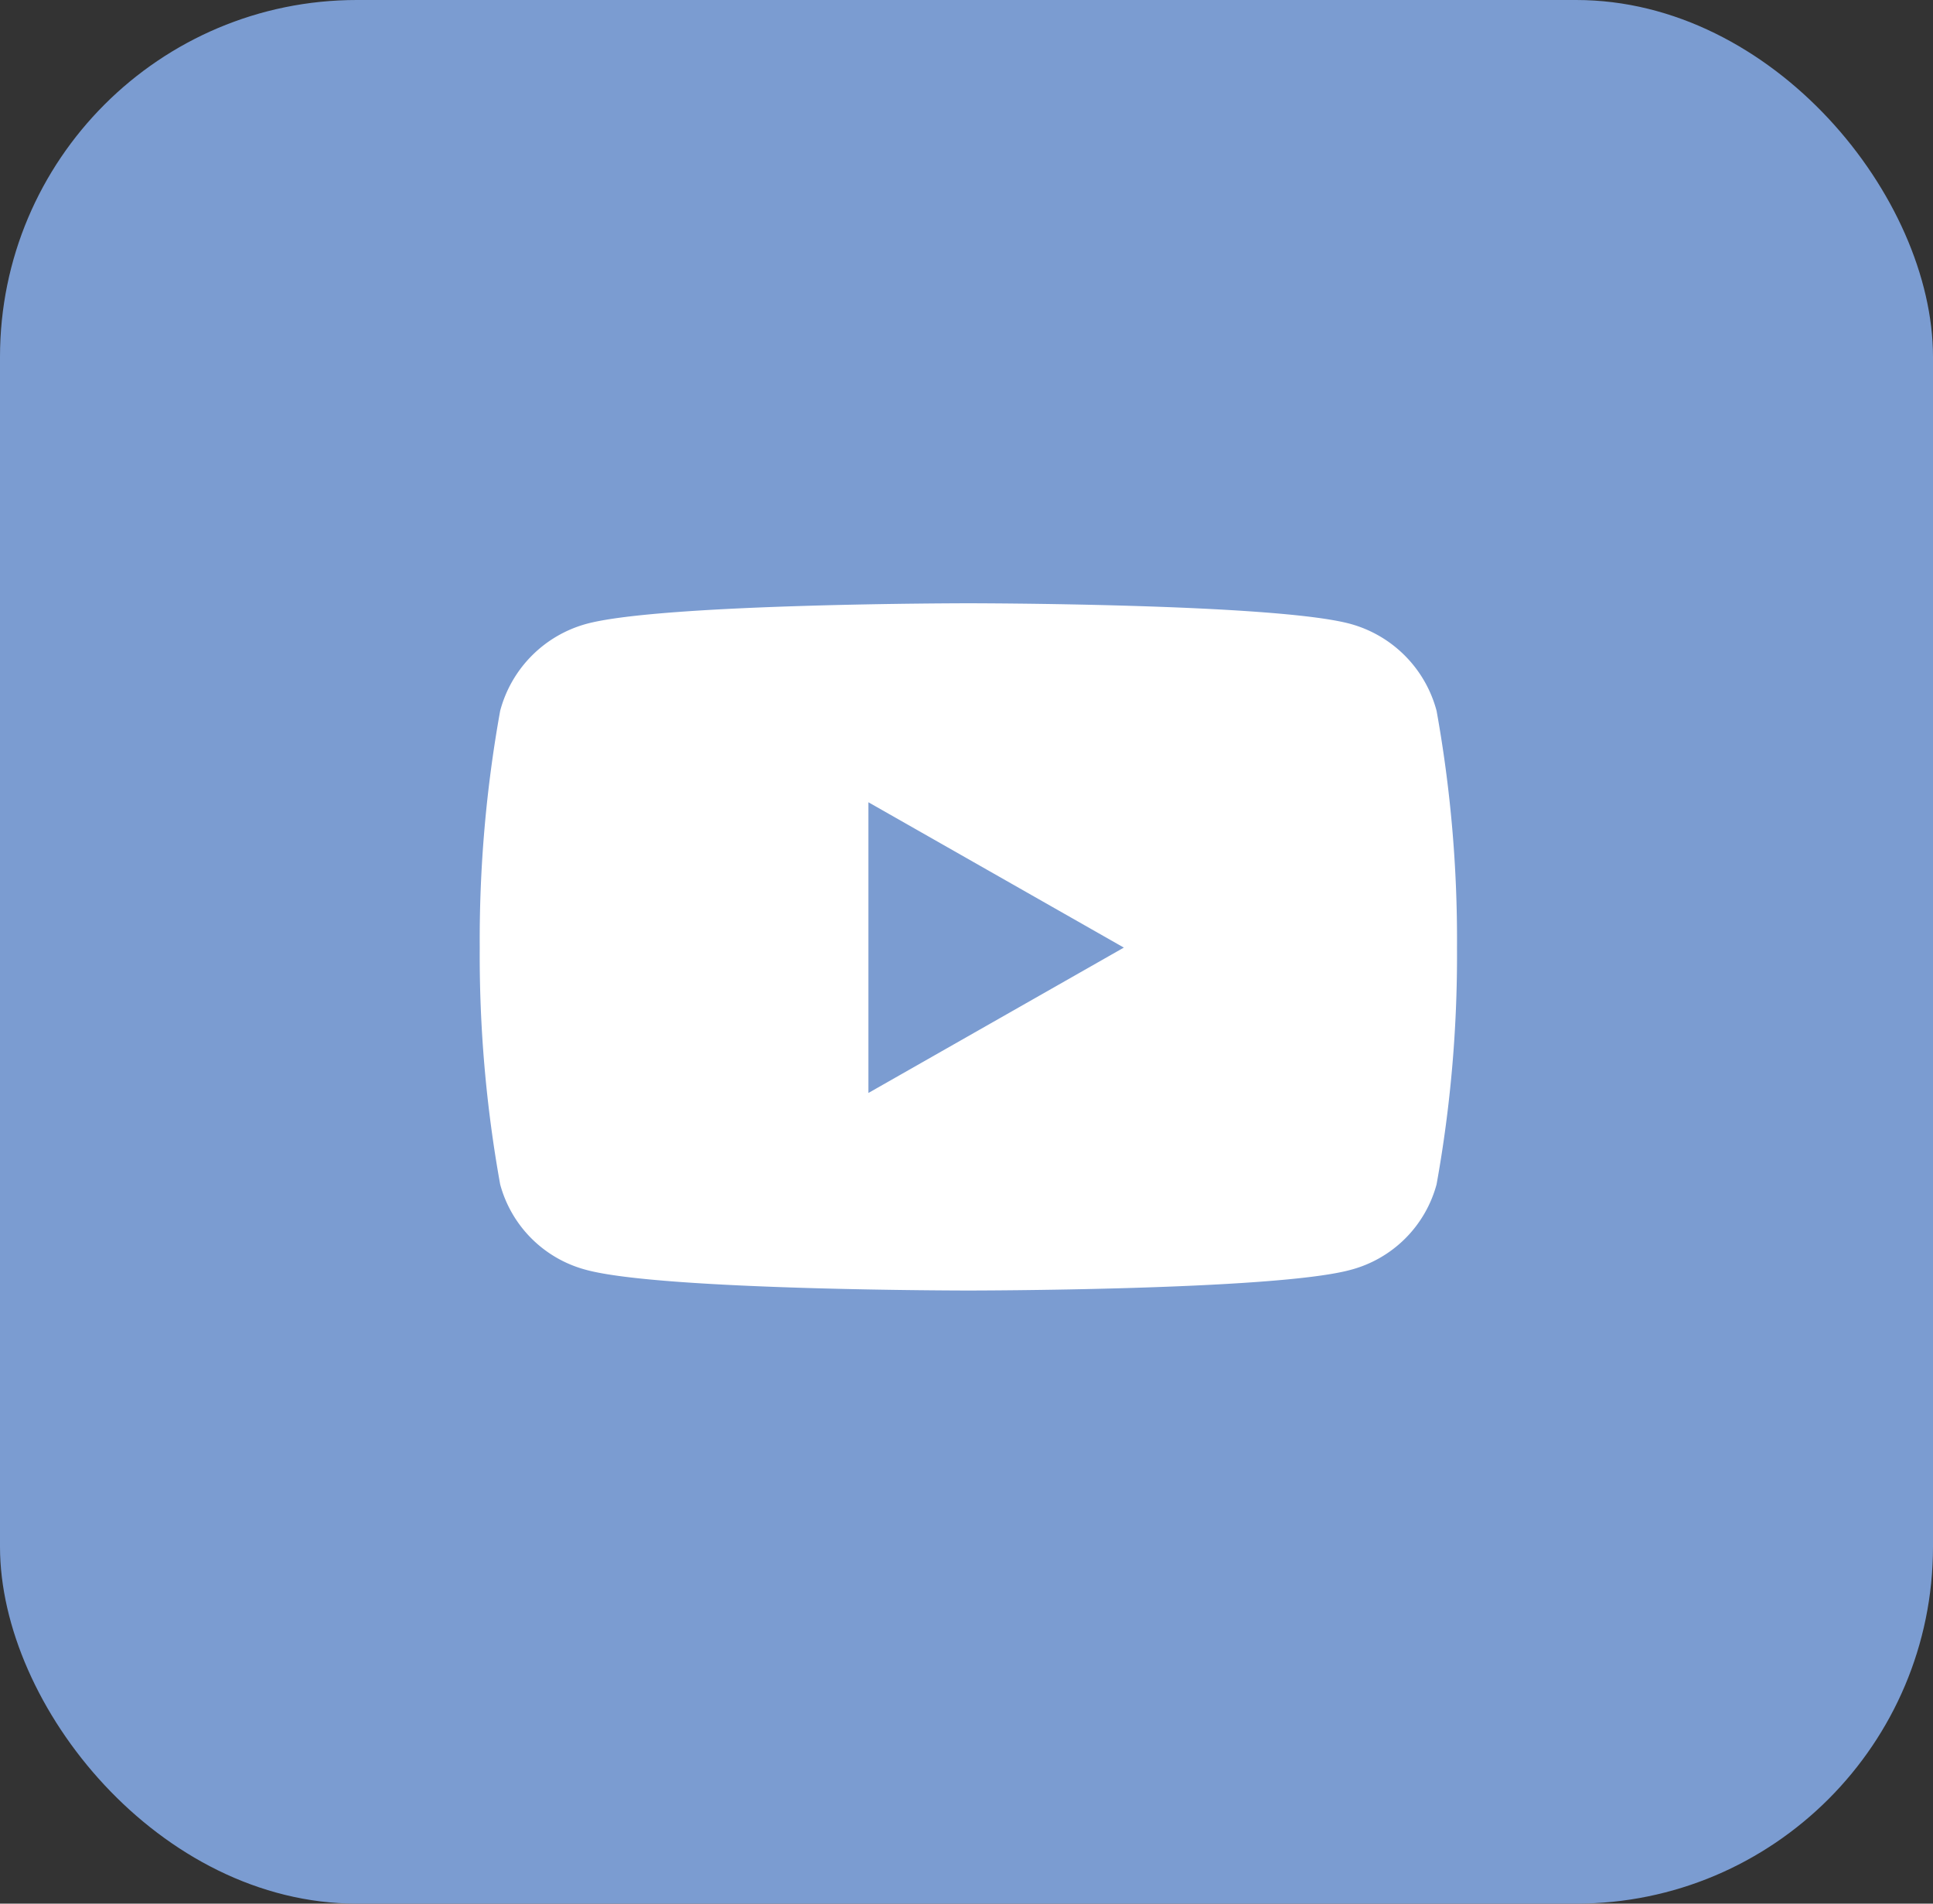
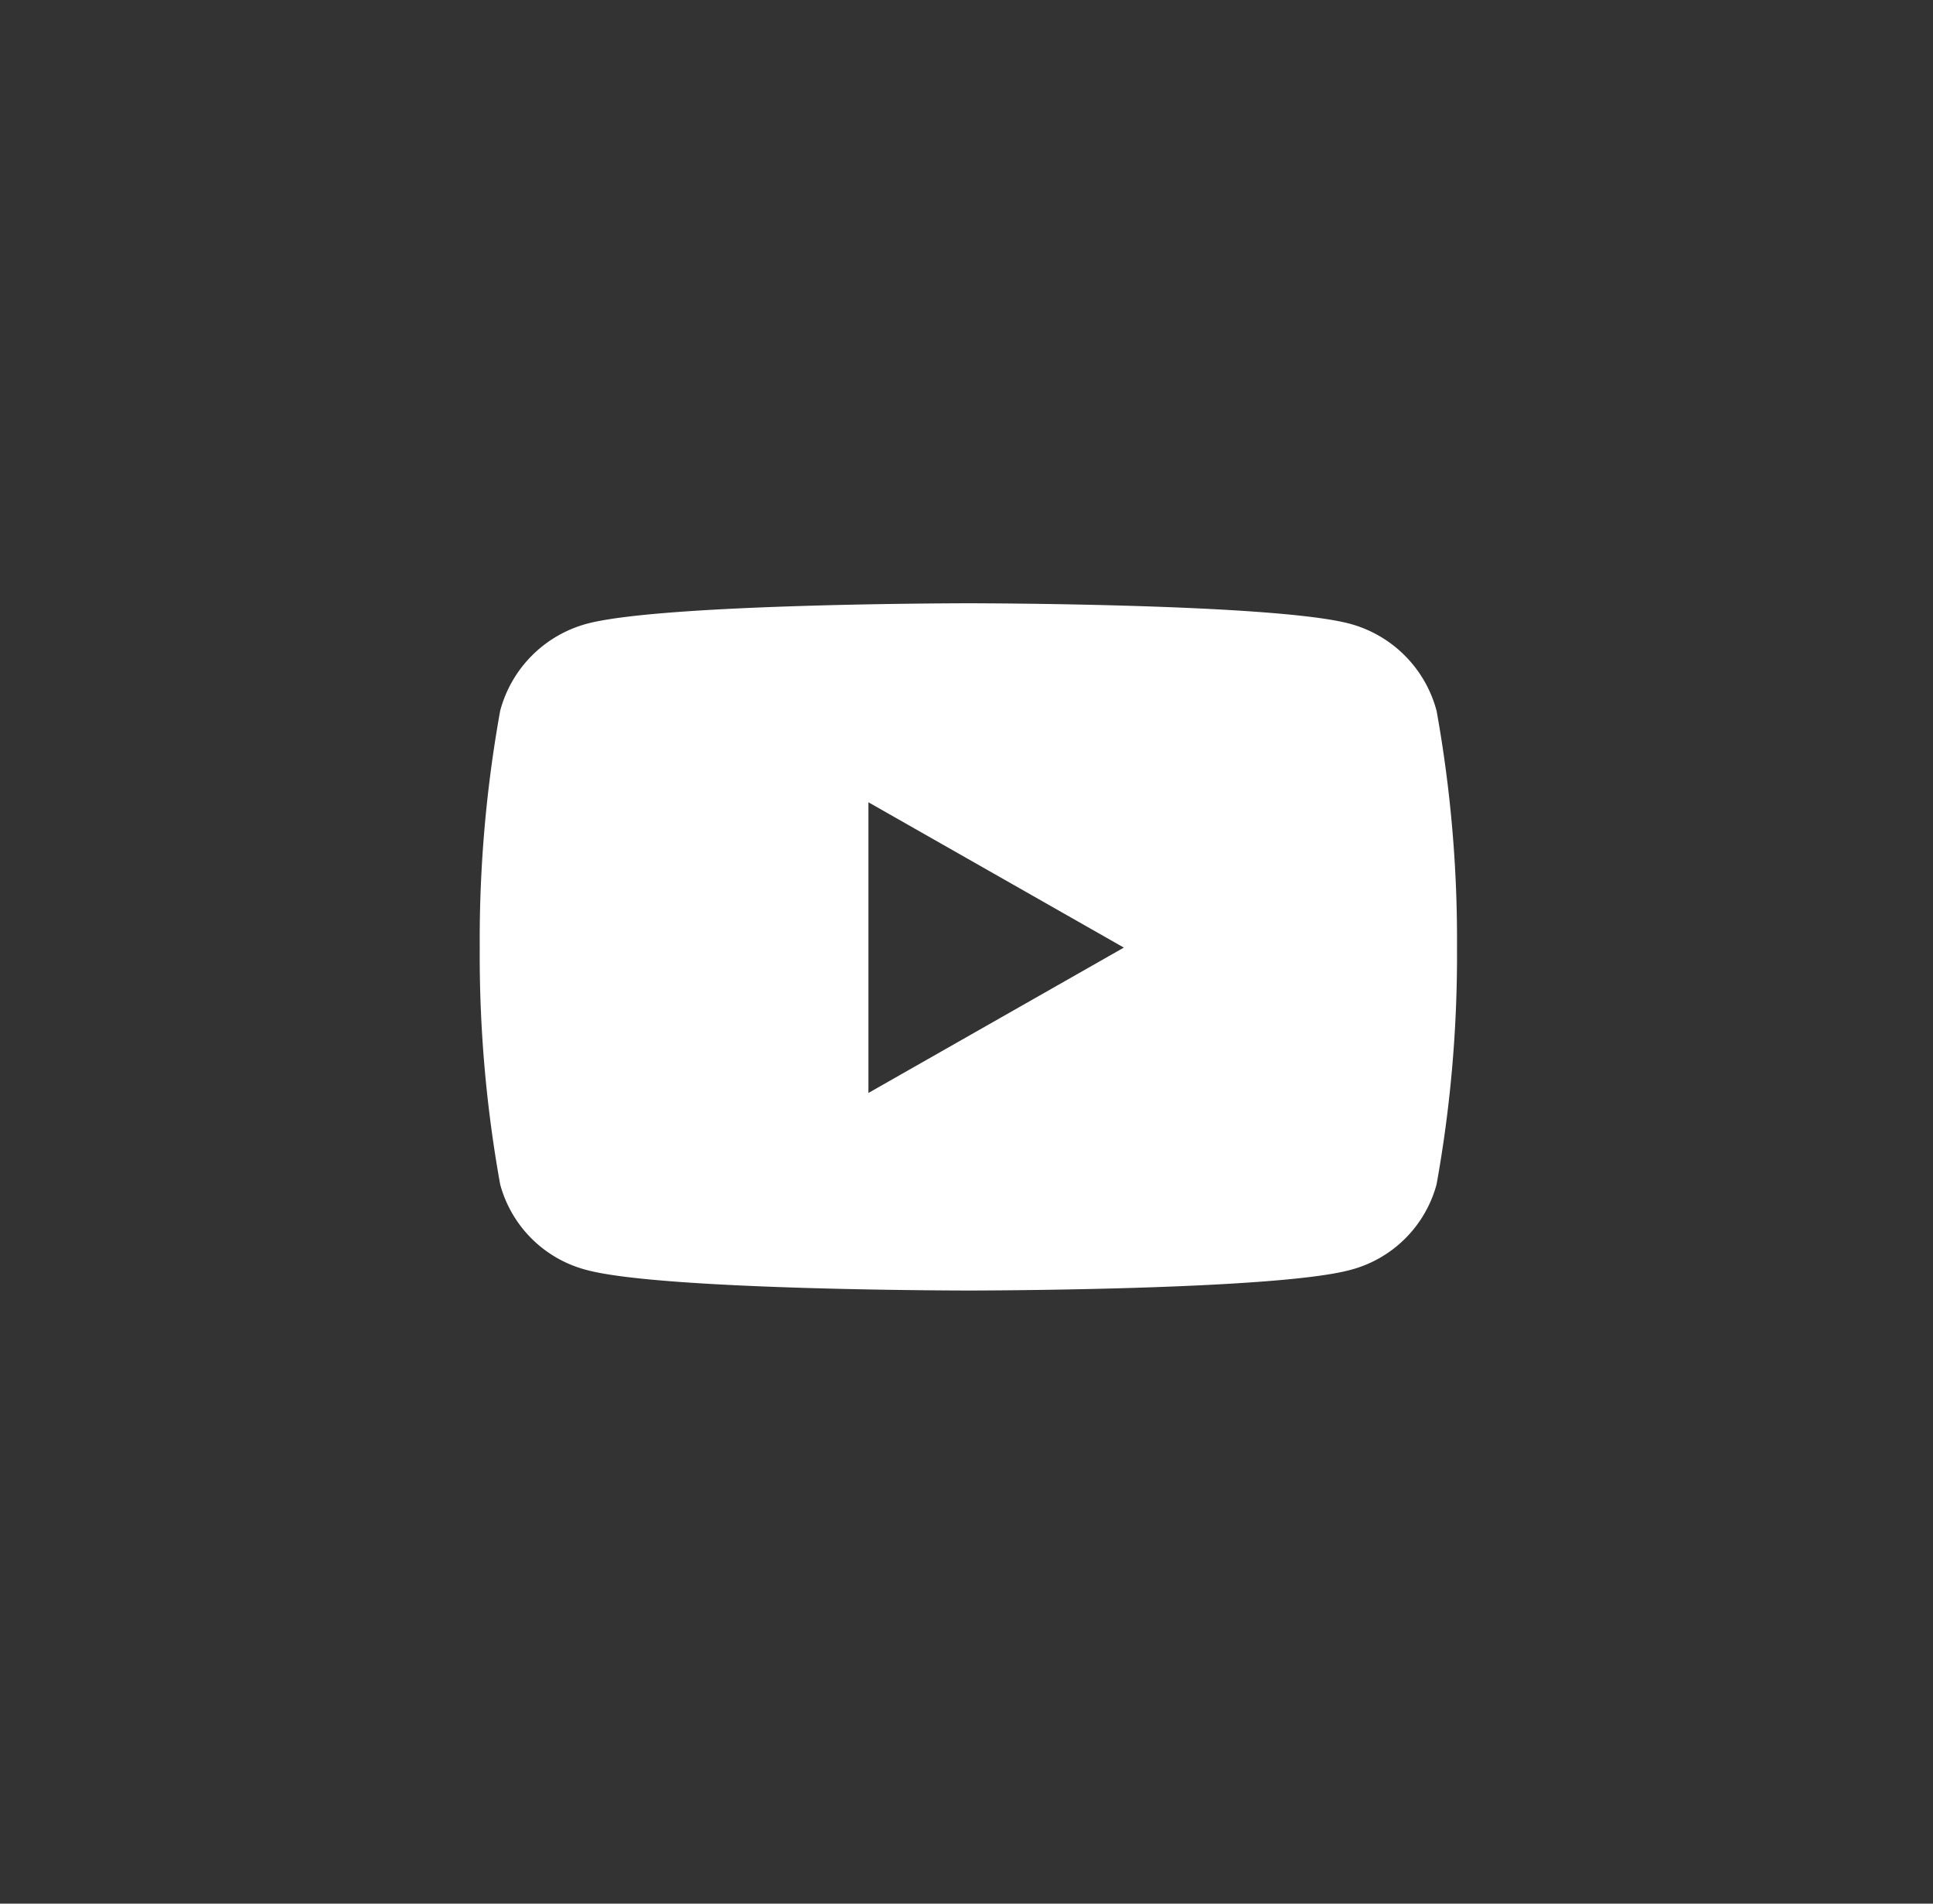
<svg xmlns="http://www.w3.org/2000/svg" width="65" height="64" viewBox="0 0 65 64">
  <rect x="0" y="0" width="65" height="64" fill="#333333" stroke="none" />
  <g id="Groupe_824" data-name="Groupe 824" transform="translate(-969 -4394)">
-     <rect id="Rectangle_367" data-name="Rectangle 367" width="65" height="64" rx="12" transform="translate(969 4394)" fill="#7b9cd1" />
-     <path id="Icon_awesome-youtube" data-name="Icon awesome-youtube" d="M33.225,8.115A4.129,4.129,0,0,0,30.32,5.191C27.757,4.5,17.481,4.5,17.481,4.5S7.2,4.5,4.642,5.191A4.129,4.129,0,0,0,1.737,8.115a43.316,43.316,0,0,0-.687,7.961,43.316,43.316,0,0,0,.687,7.961,4.068,4.068,0,0,0,2.905,2.877c2.563.691,12.839.691,12.839.691s10.276,0,12.839-.691a4.068,4.068,0,0,0,2.905-2.878,43.317,43.317,0,0,0,.687-7.961,43.316,43.316,0,0,0-.687-7.961ZM14.12,20.963V11.19l8.589,4.886L14.12,20.963Z" transform="translate(984.082 4409.782)" fill="#fff" />
+     <path id="Icon_awesome-youtube" data-name="Icon awesome-youtube" d="M33.225,8.115A4.129,4.129,0,0,0,30.32,5.191C27.757,4.5,17.481,4.5,17.481,4.5S7.2,4.5,4.642,5.191A4.129,4.129,0,0,0,1.737,8.115a43.316,43.316,0,0,0-.687,7.961,43.316,43.316,0,0,0,.687,7.961,4.068,4.068,0,0,0,2.905,2.877c2.563.691,12.839.691,12.839.691s10.276,0,12.839-.691a4.068,4.068,0,0,0,2.905-2.878,43.317,43.317,0,0,0,.687-7.961,43.316,43.316,0,0,0-.687-7.961M14.12,20.963V11.19l8.589,4.886L14.12,20.963Z" transform="translate(984.082 4409.782)" fill="#fff" />
  </g>
</svg>